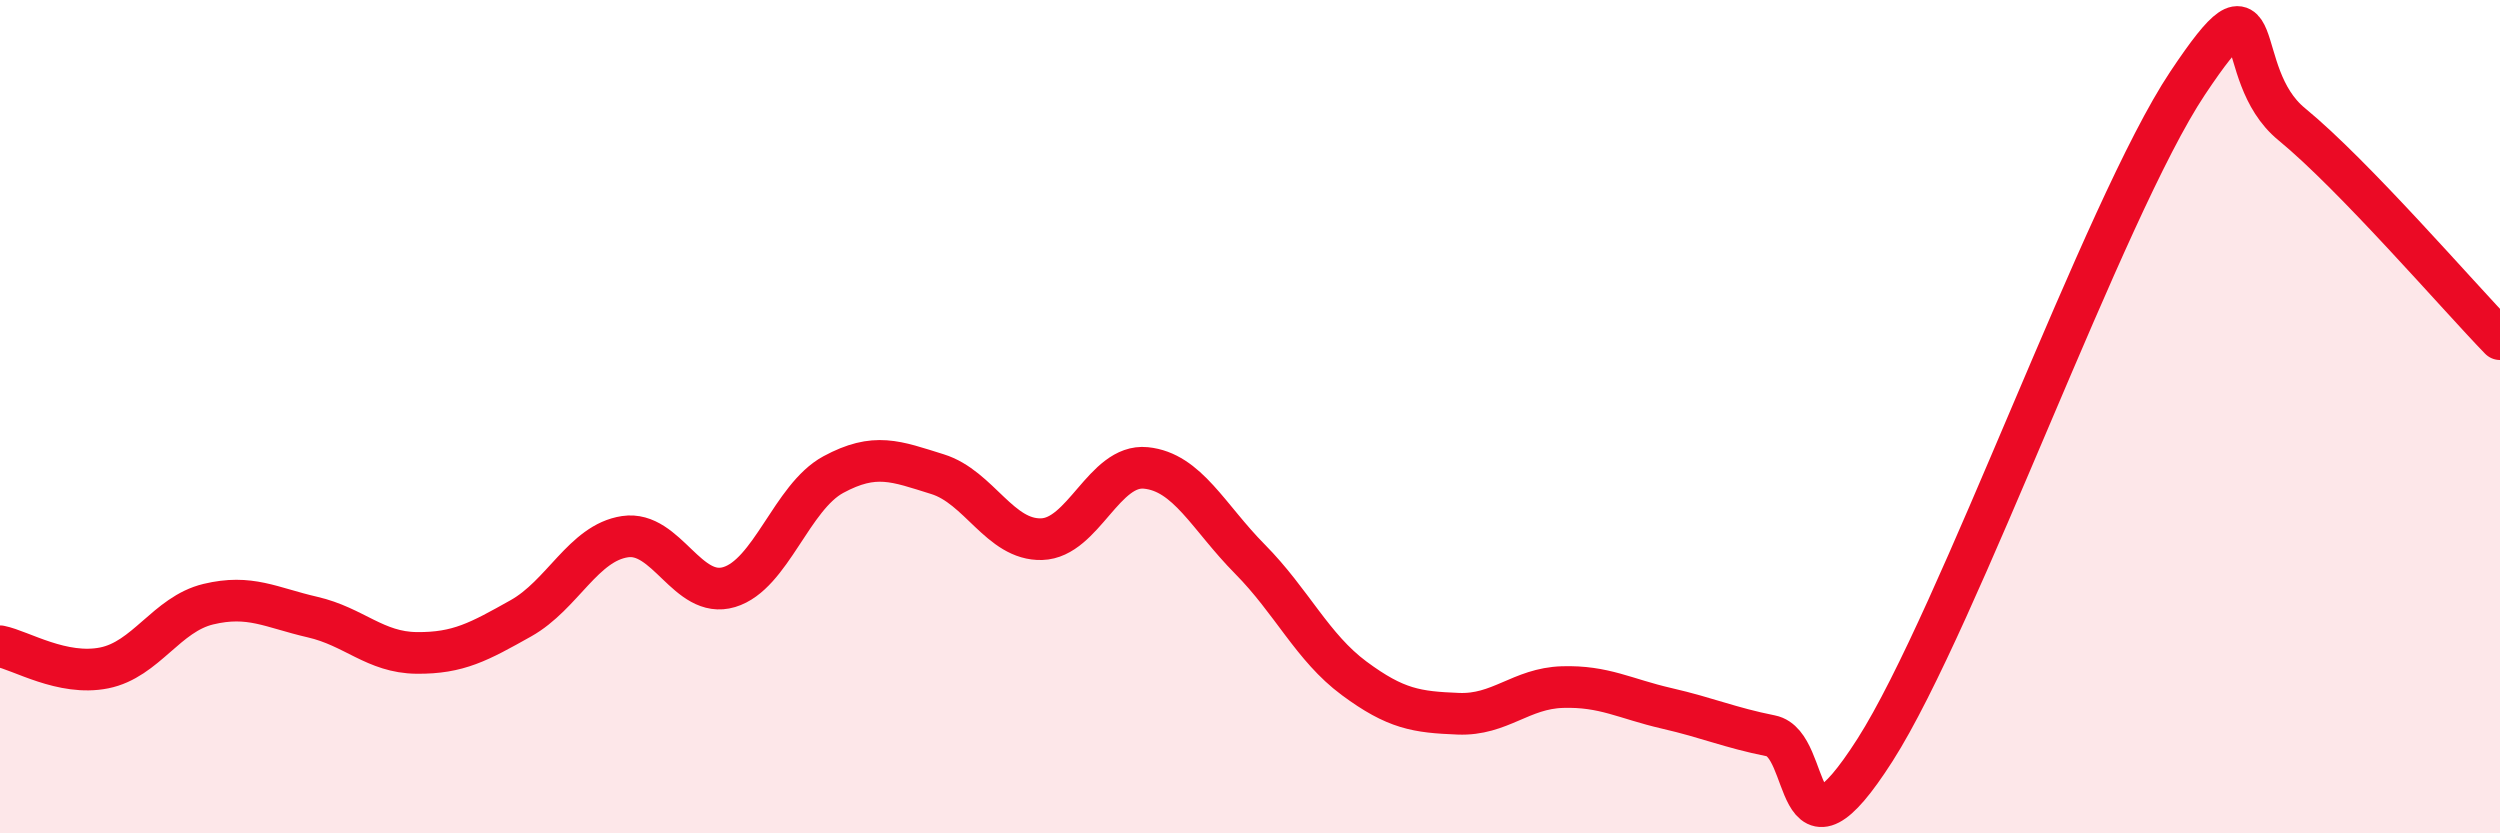
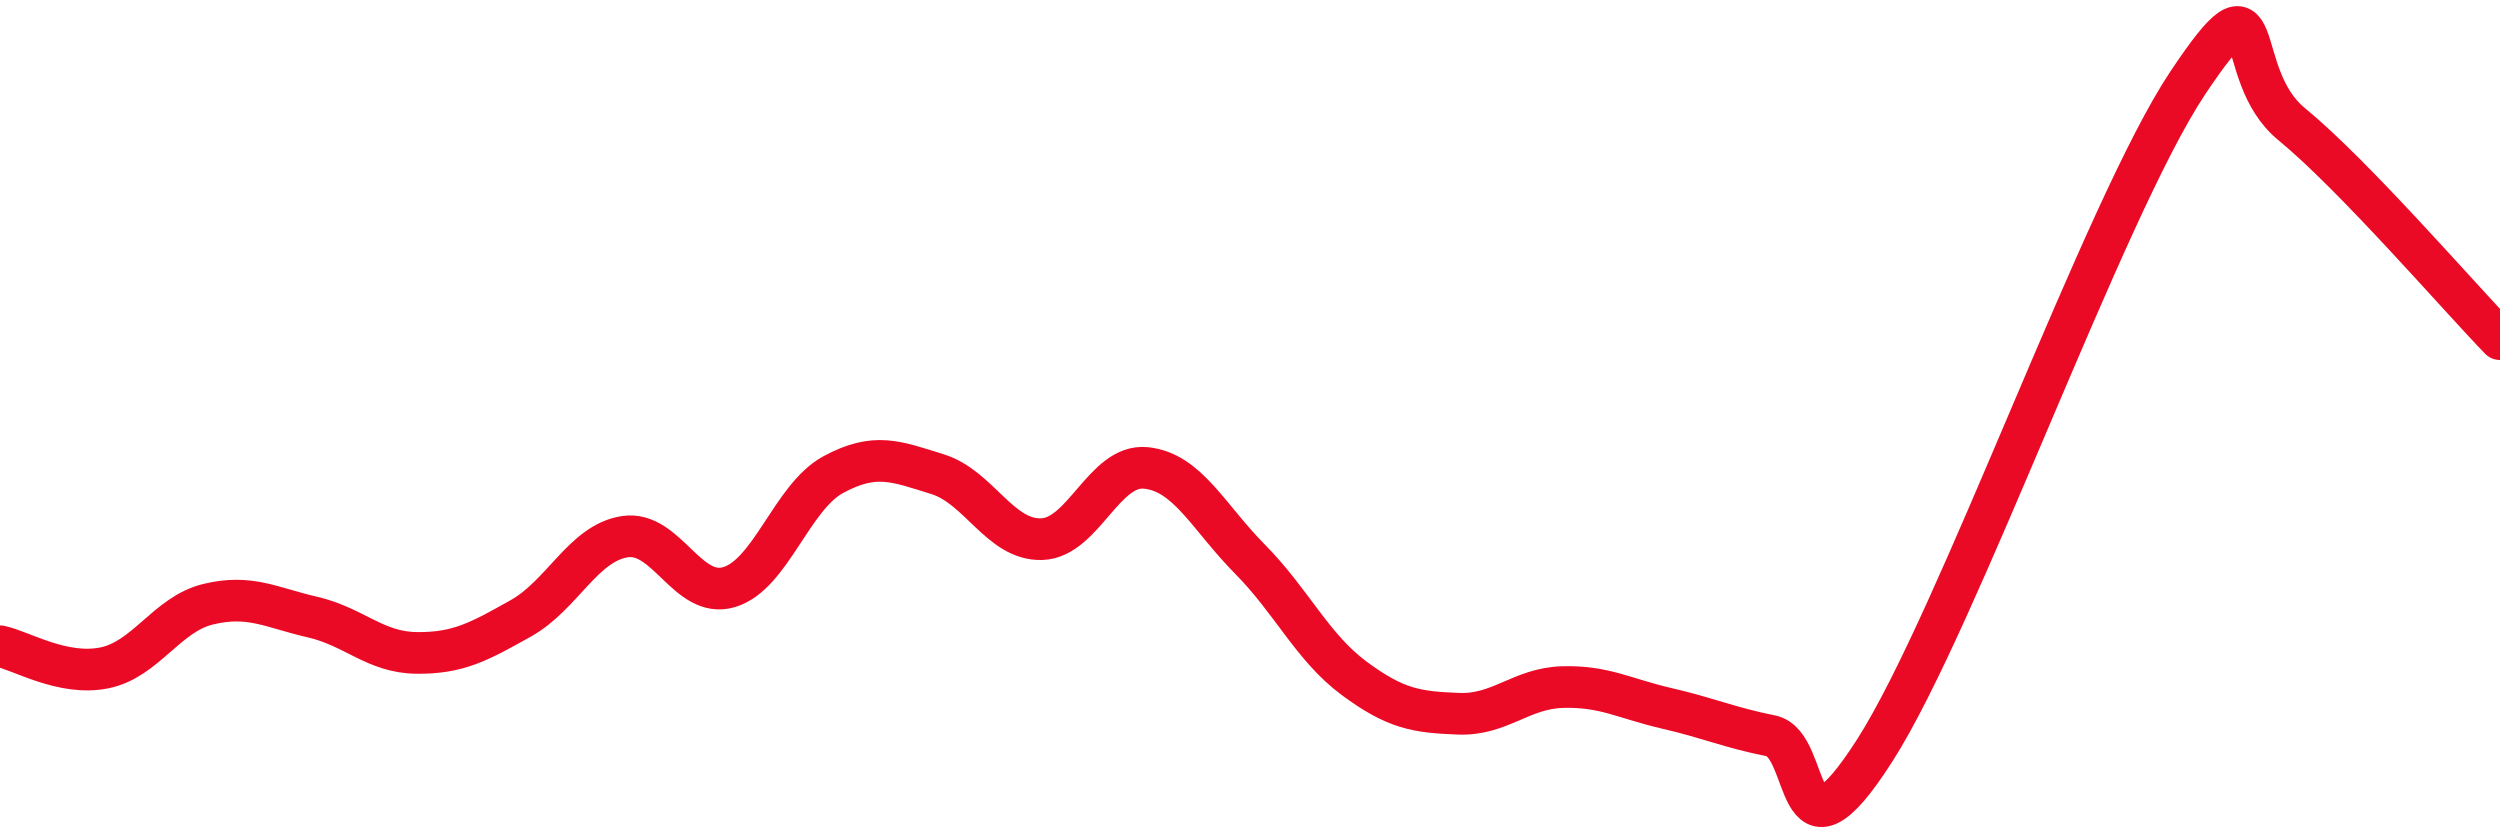
<svg xmlns="http://www.w3.org/2000/svg" width="60" height="20" viewBox="0 0 60 20">
-   <path d="M 0,15.51 C 0.5,15.61 1.5,16.23 2.5,16.03 C 3.5,15.83 4,14.74 5,14.5 C 6,14.26 6.5,14.58 7.5,14.81 C 8.5,15.04 9,15.66 10,15.67 C 11,15.68 11.5,15.4 12.5,14.84 C 13.5,14.28 14,13.03 15,12.88 C 16,12.73 16.5,14.39 17.5,14.09 C 18.5,13.79 19,11.93 20,11.39 C 21,10.85 21.5,11.07 22.5,11.38 C 23.5,11.69 24,12.97 25,12.94 C 26,12.91 26.5,11.13 27.5,11.23 C 28.5,11.33 29,12.41 30,13.42 C 31,14.43 31.5,15.54 32.5,16.28 C 33.5,17.02 34,17.09 35,17.13 C 36,17.17 36.5,16.52 37.5,16.49 C 38.5,16.46 39,16.77 40,17 C 41,17.23 41.5,17.46 42.5,17.66 C 43.5,17.86 43,21.13 45,18 C 47,14.87 50.5,5 52.5,2 C 54.5,-1 53.5,1.75 55,2.98 C 56.5,4.21 59,7.11 60,8.14L60 20L0 20Z" fill="#EB0A25" opacity="0.1" stroke-linecap="round" stroke-linejoin="round" />
  <path d="M 0,15.51 C 0.5,15.61 1.5,16.23 2.5,16.03 C 3.5,15.83 4,14.74 5,14.5 C 6,14.26 6.5,14.58 7.5,14.81 C 8.5,15.04 9,15.66 10,15.67 C 11,15.68 11.5,15.4 12.5,14.84 C 13.5,14.28 14,13.03 15,12.88 C 16,12.73 16.5,14.39 17.5,14.09 C 18.5,13.79 19,11.93 20,11.39 C 21,10.85 21.5,11.07 22.5,11.38 C 23.5,11.69 24,12.97 25,12.94 C 26,12.91 26.5,11.13 27.5,11.23 C 28.5,11.33 29,12.41 30,13.42 C 31,14.43 31.5,15.54 32.5,16.28 C 33.5,17.02 34,17.09 35,17.13 C 36,17.17 36.5,16.52 37.5,16.49 C 38.5,16.46 39,16.77 40,17 C 41,17.23 41.5,17.46 42.5,17.66 C 43.5,17.86 43,21.13 45,18 C 47,14.87 50.5,5 52.5,2 C 54.5,-1 53.5,1.75 55,2.98 C 56.5,4.21 59,7.11 60,8.14" stroke="#EB0A25" stroke-width="1" fill="none" stroke-linecap="round" stroke-linejoin="round" />
</svg>